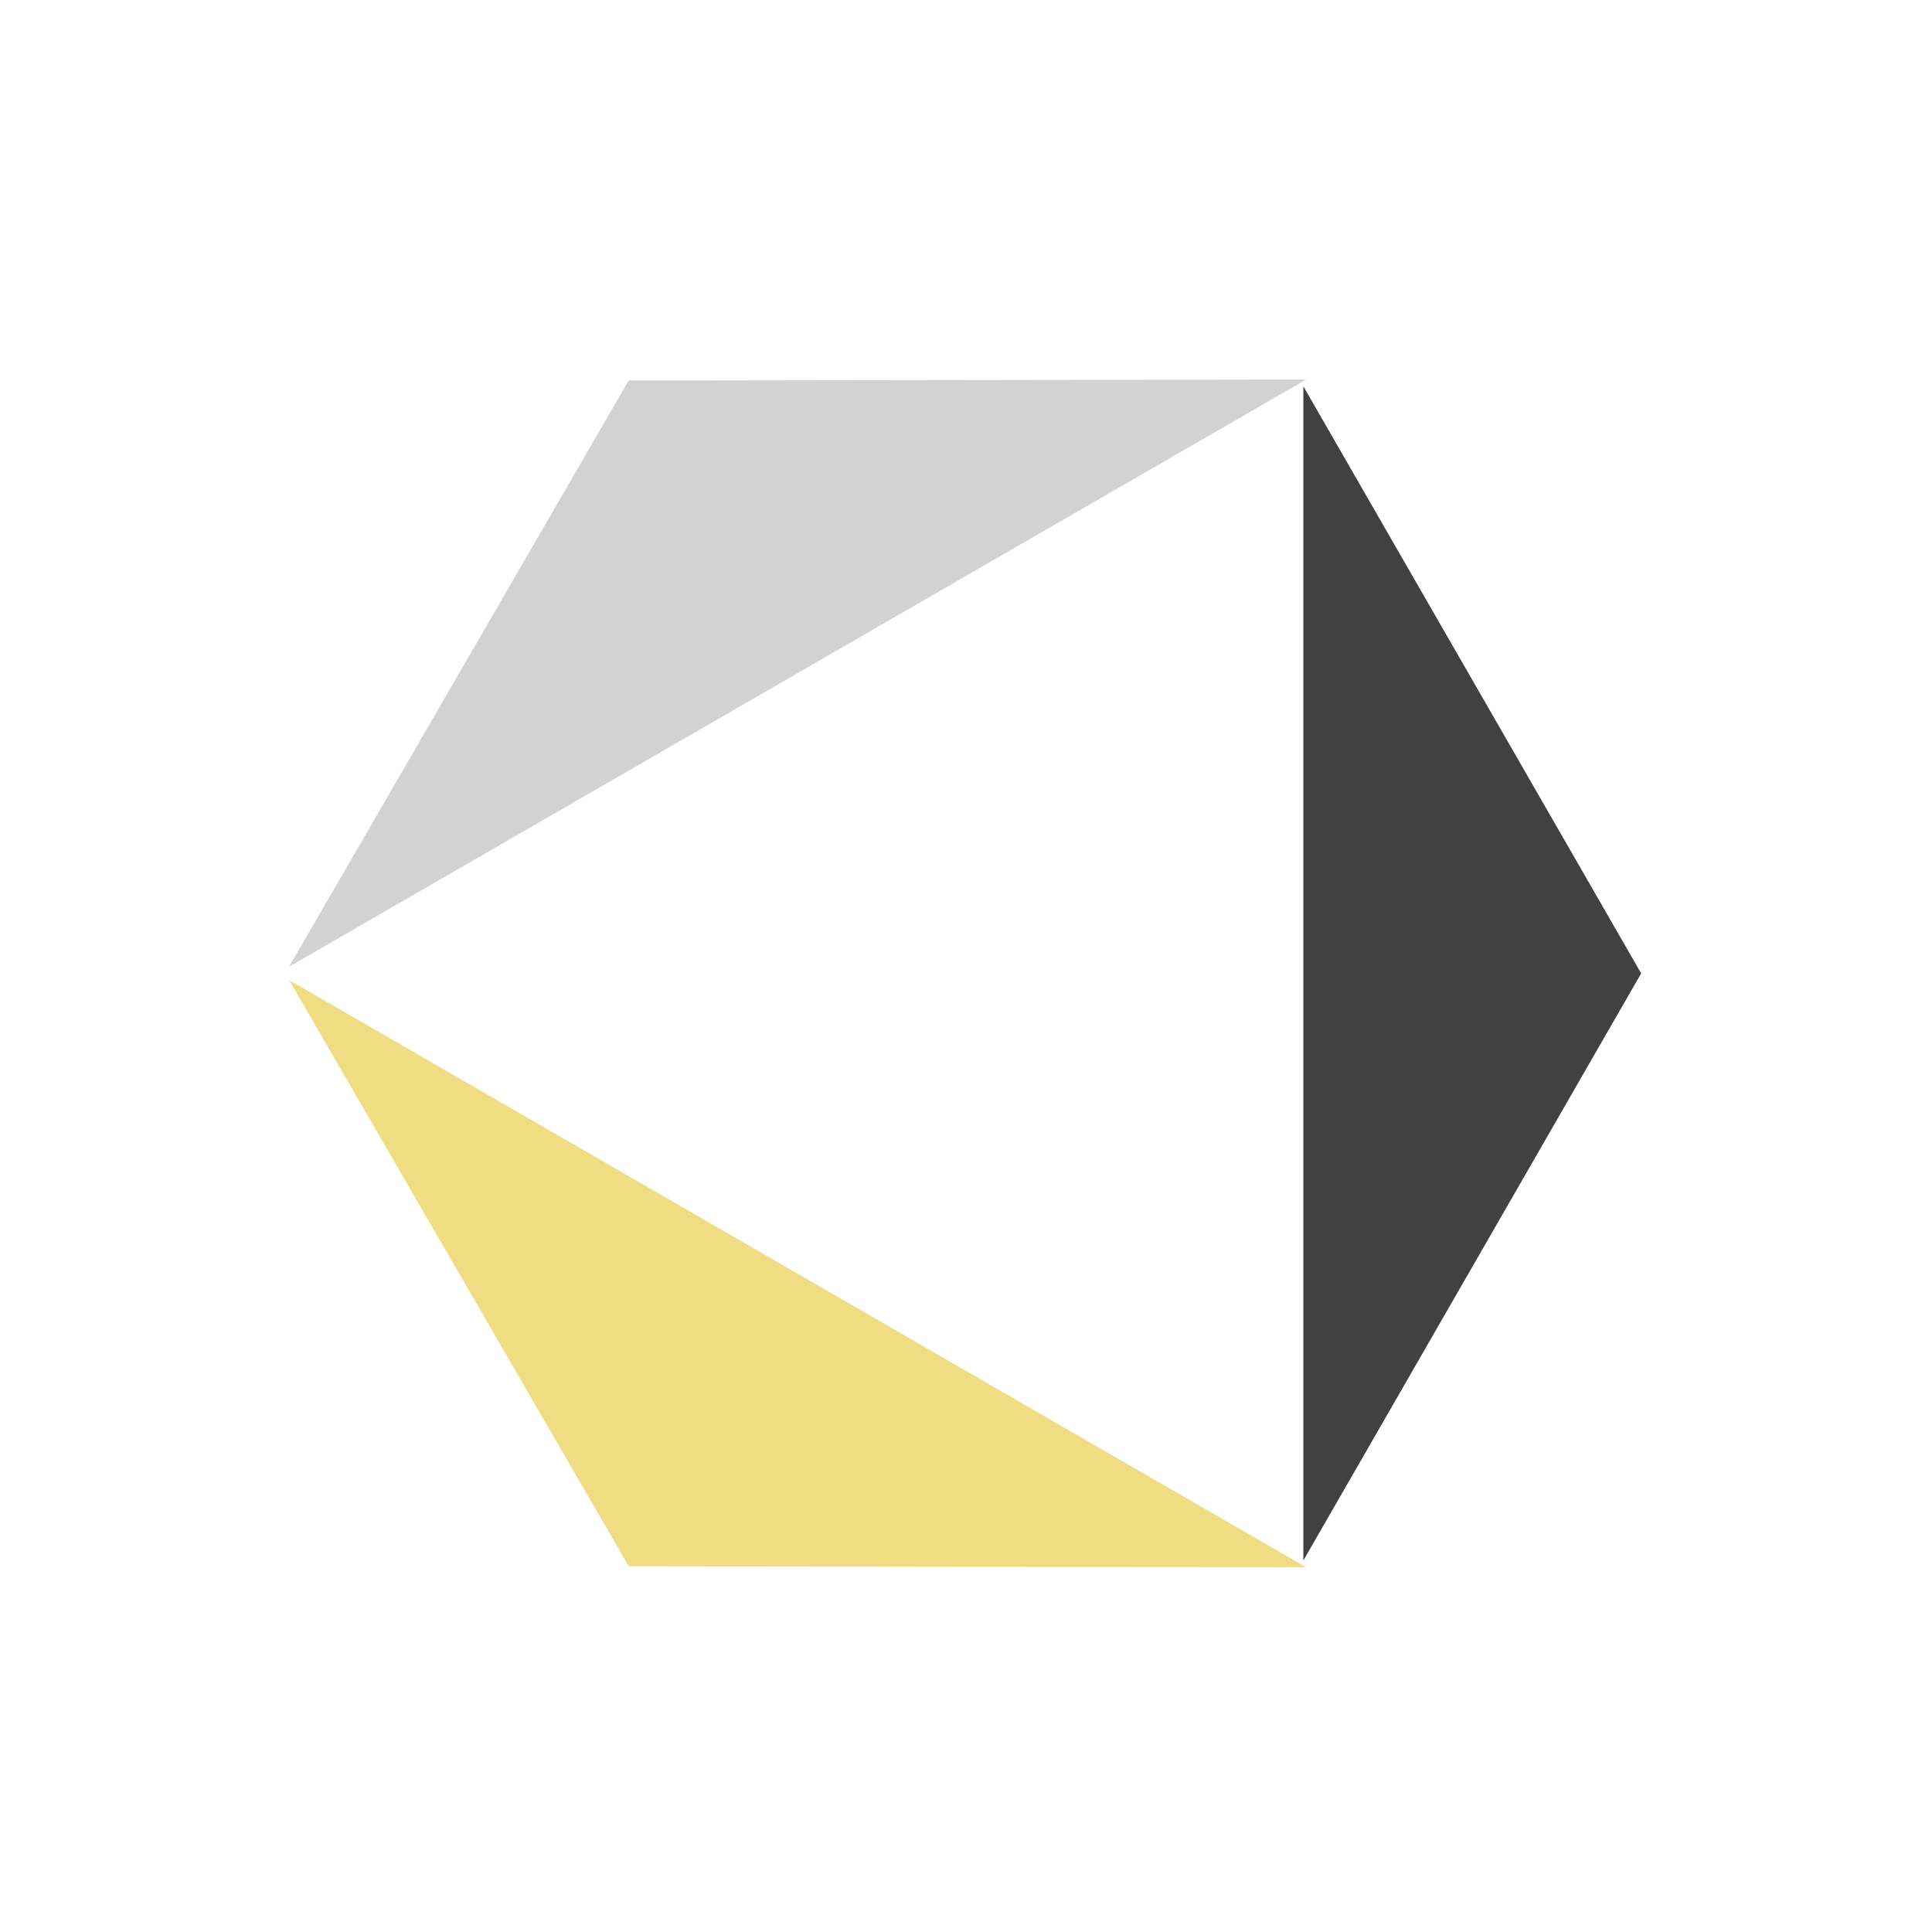
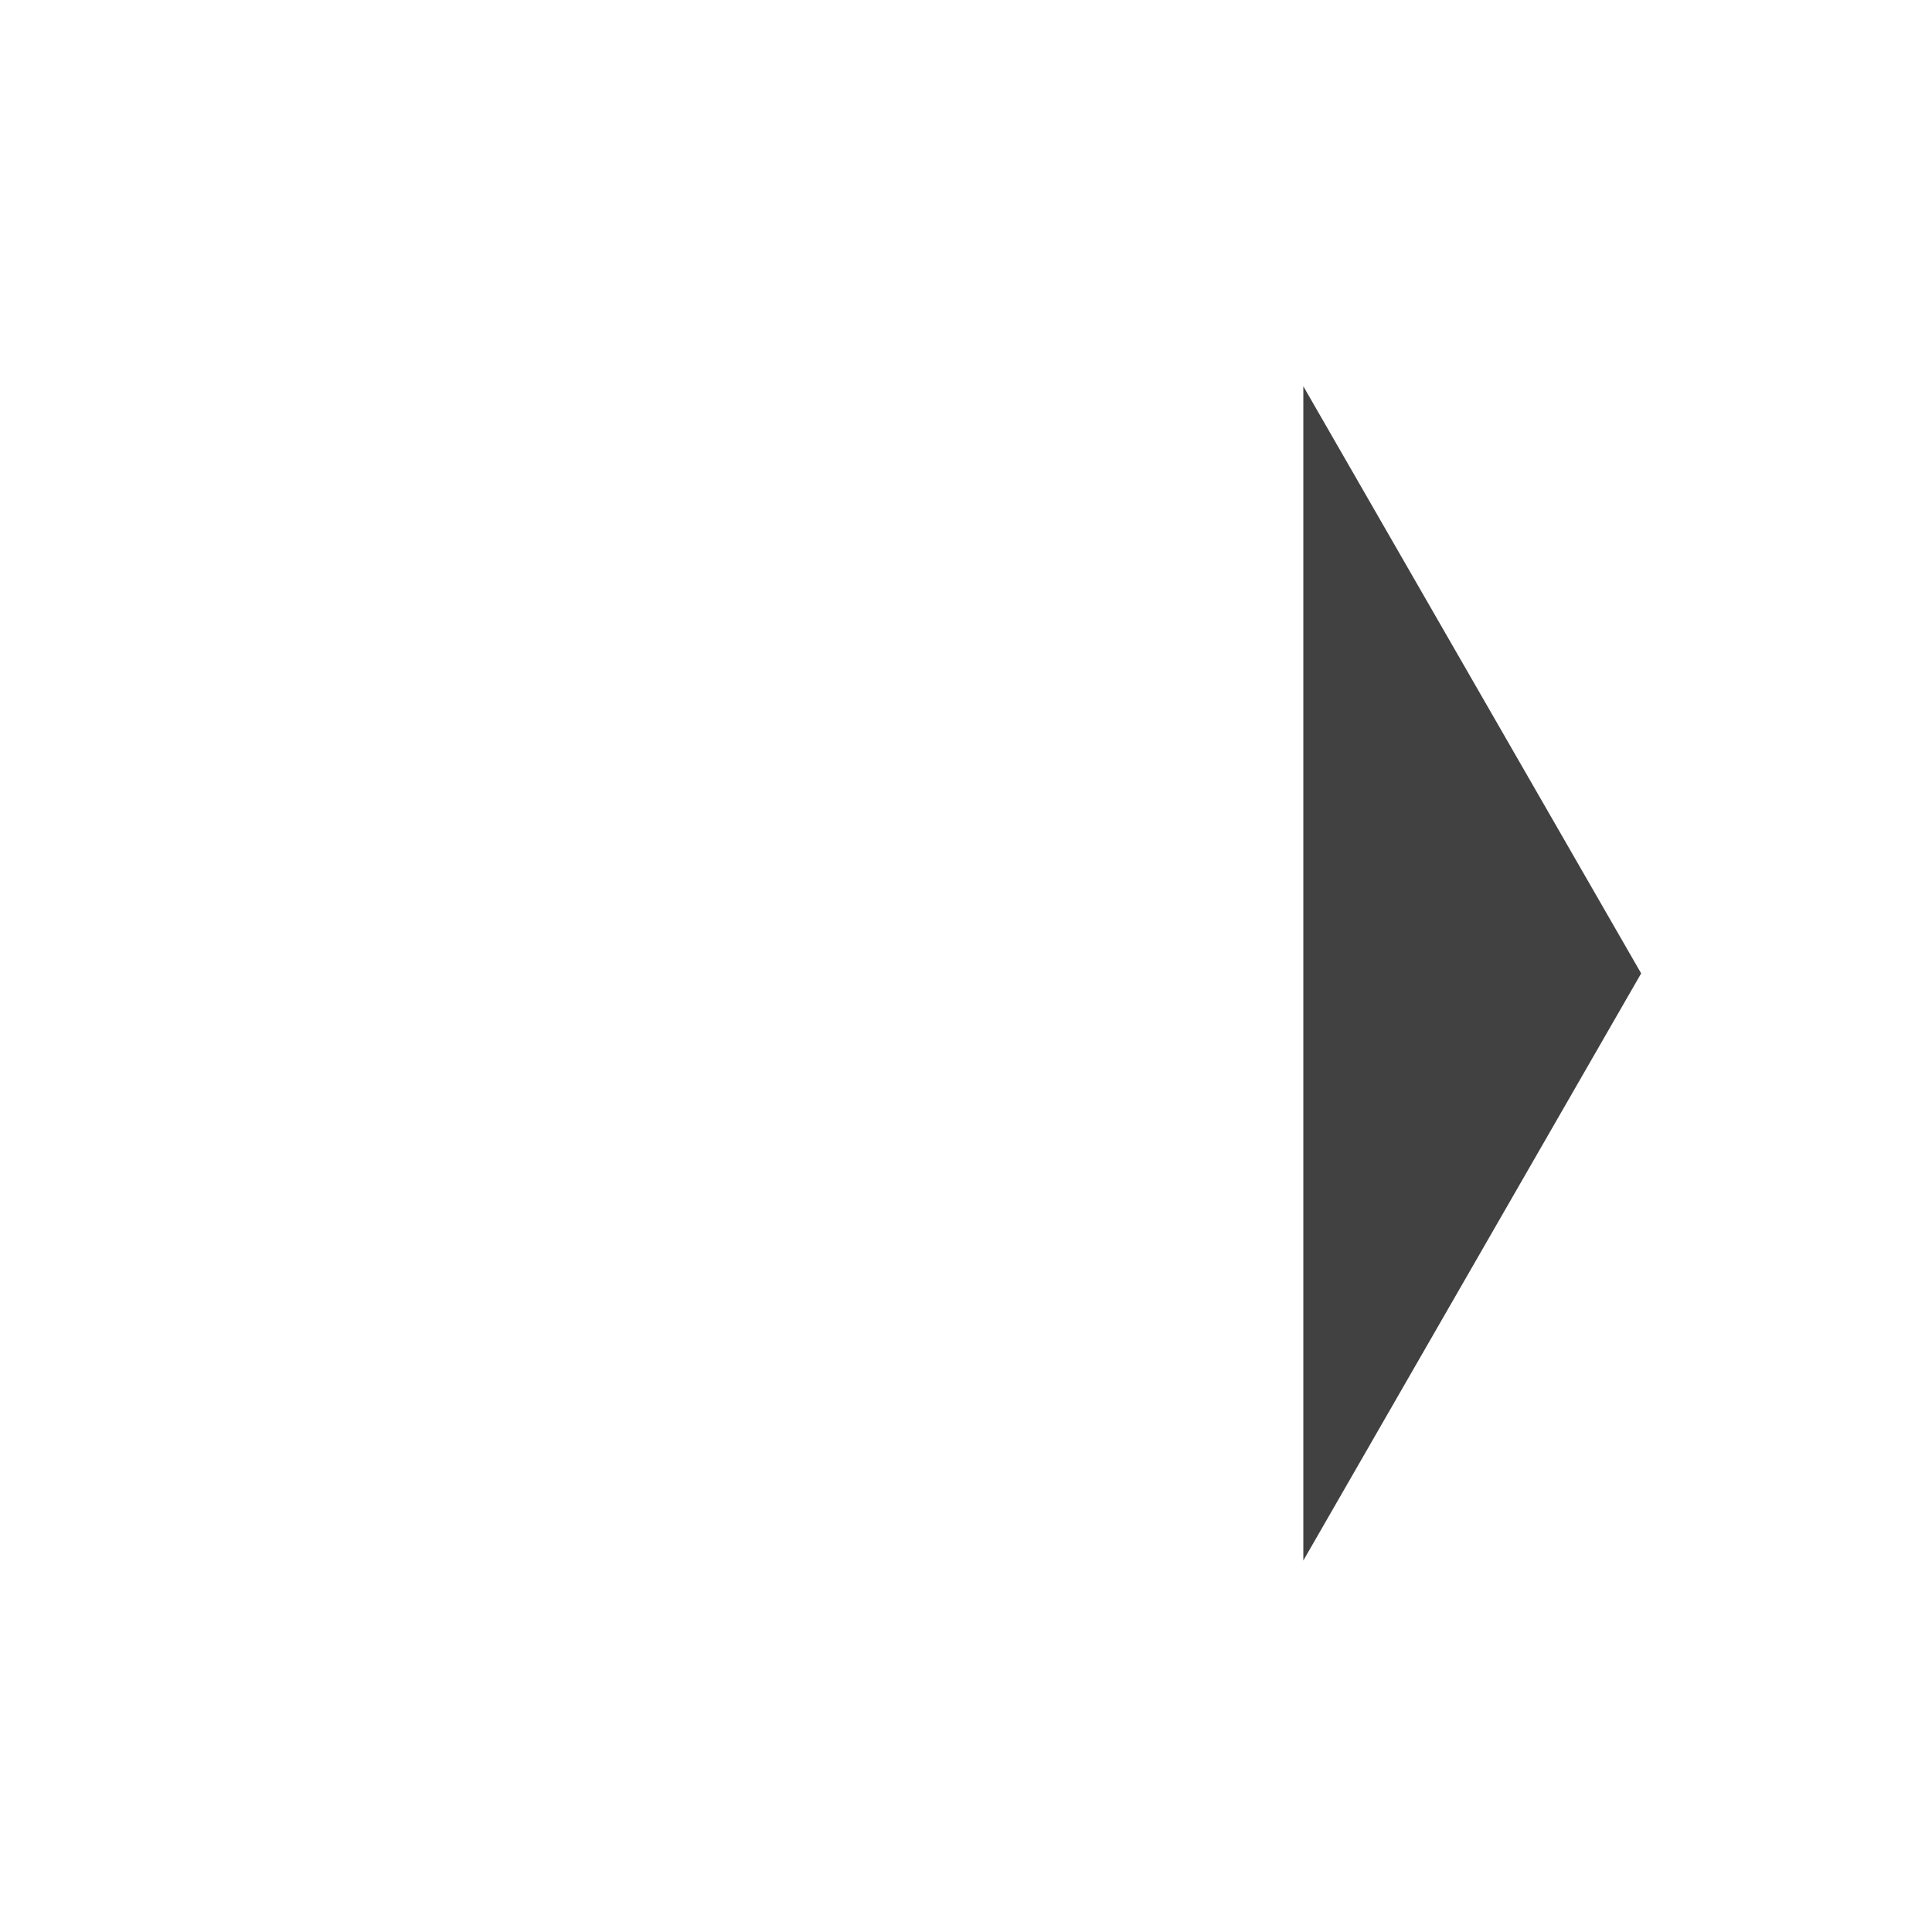
<svg xmlns="http://www.w3.org/2000/svg" width="93" height="93" viewBox="0 0 93 93" fill="none">
  <path d="M79 46.856L62.738 75.119L62.738 18.594L79 46.856Z" fill="#414141" />
-   <path d="M30.263 18.317L62.87 18.27L13.918 46.532L30.263 18.317Z" fill="#D2D2D2" />
-   <path d="M61.001 74.94L30.553 74.896L15.29 48.549L61.001 74.94Z" fill="#F0DC82" stroke="#F0DC82" />
</svg>